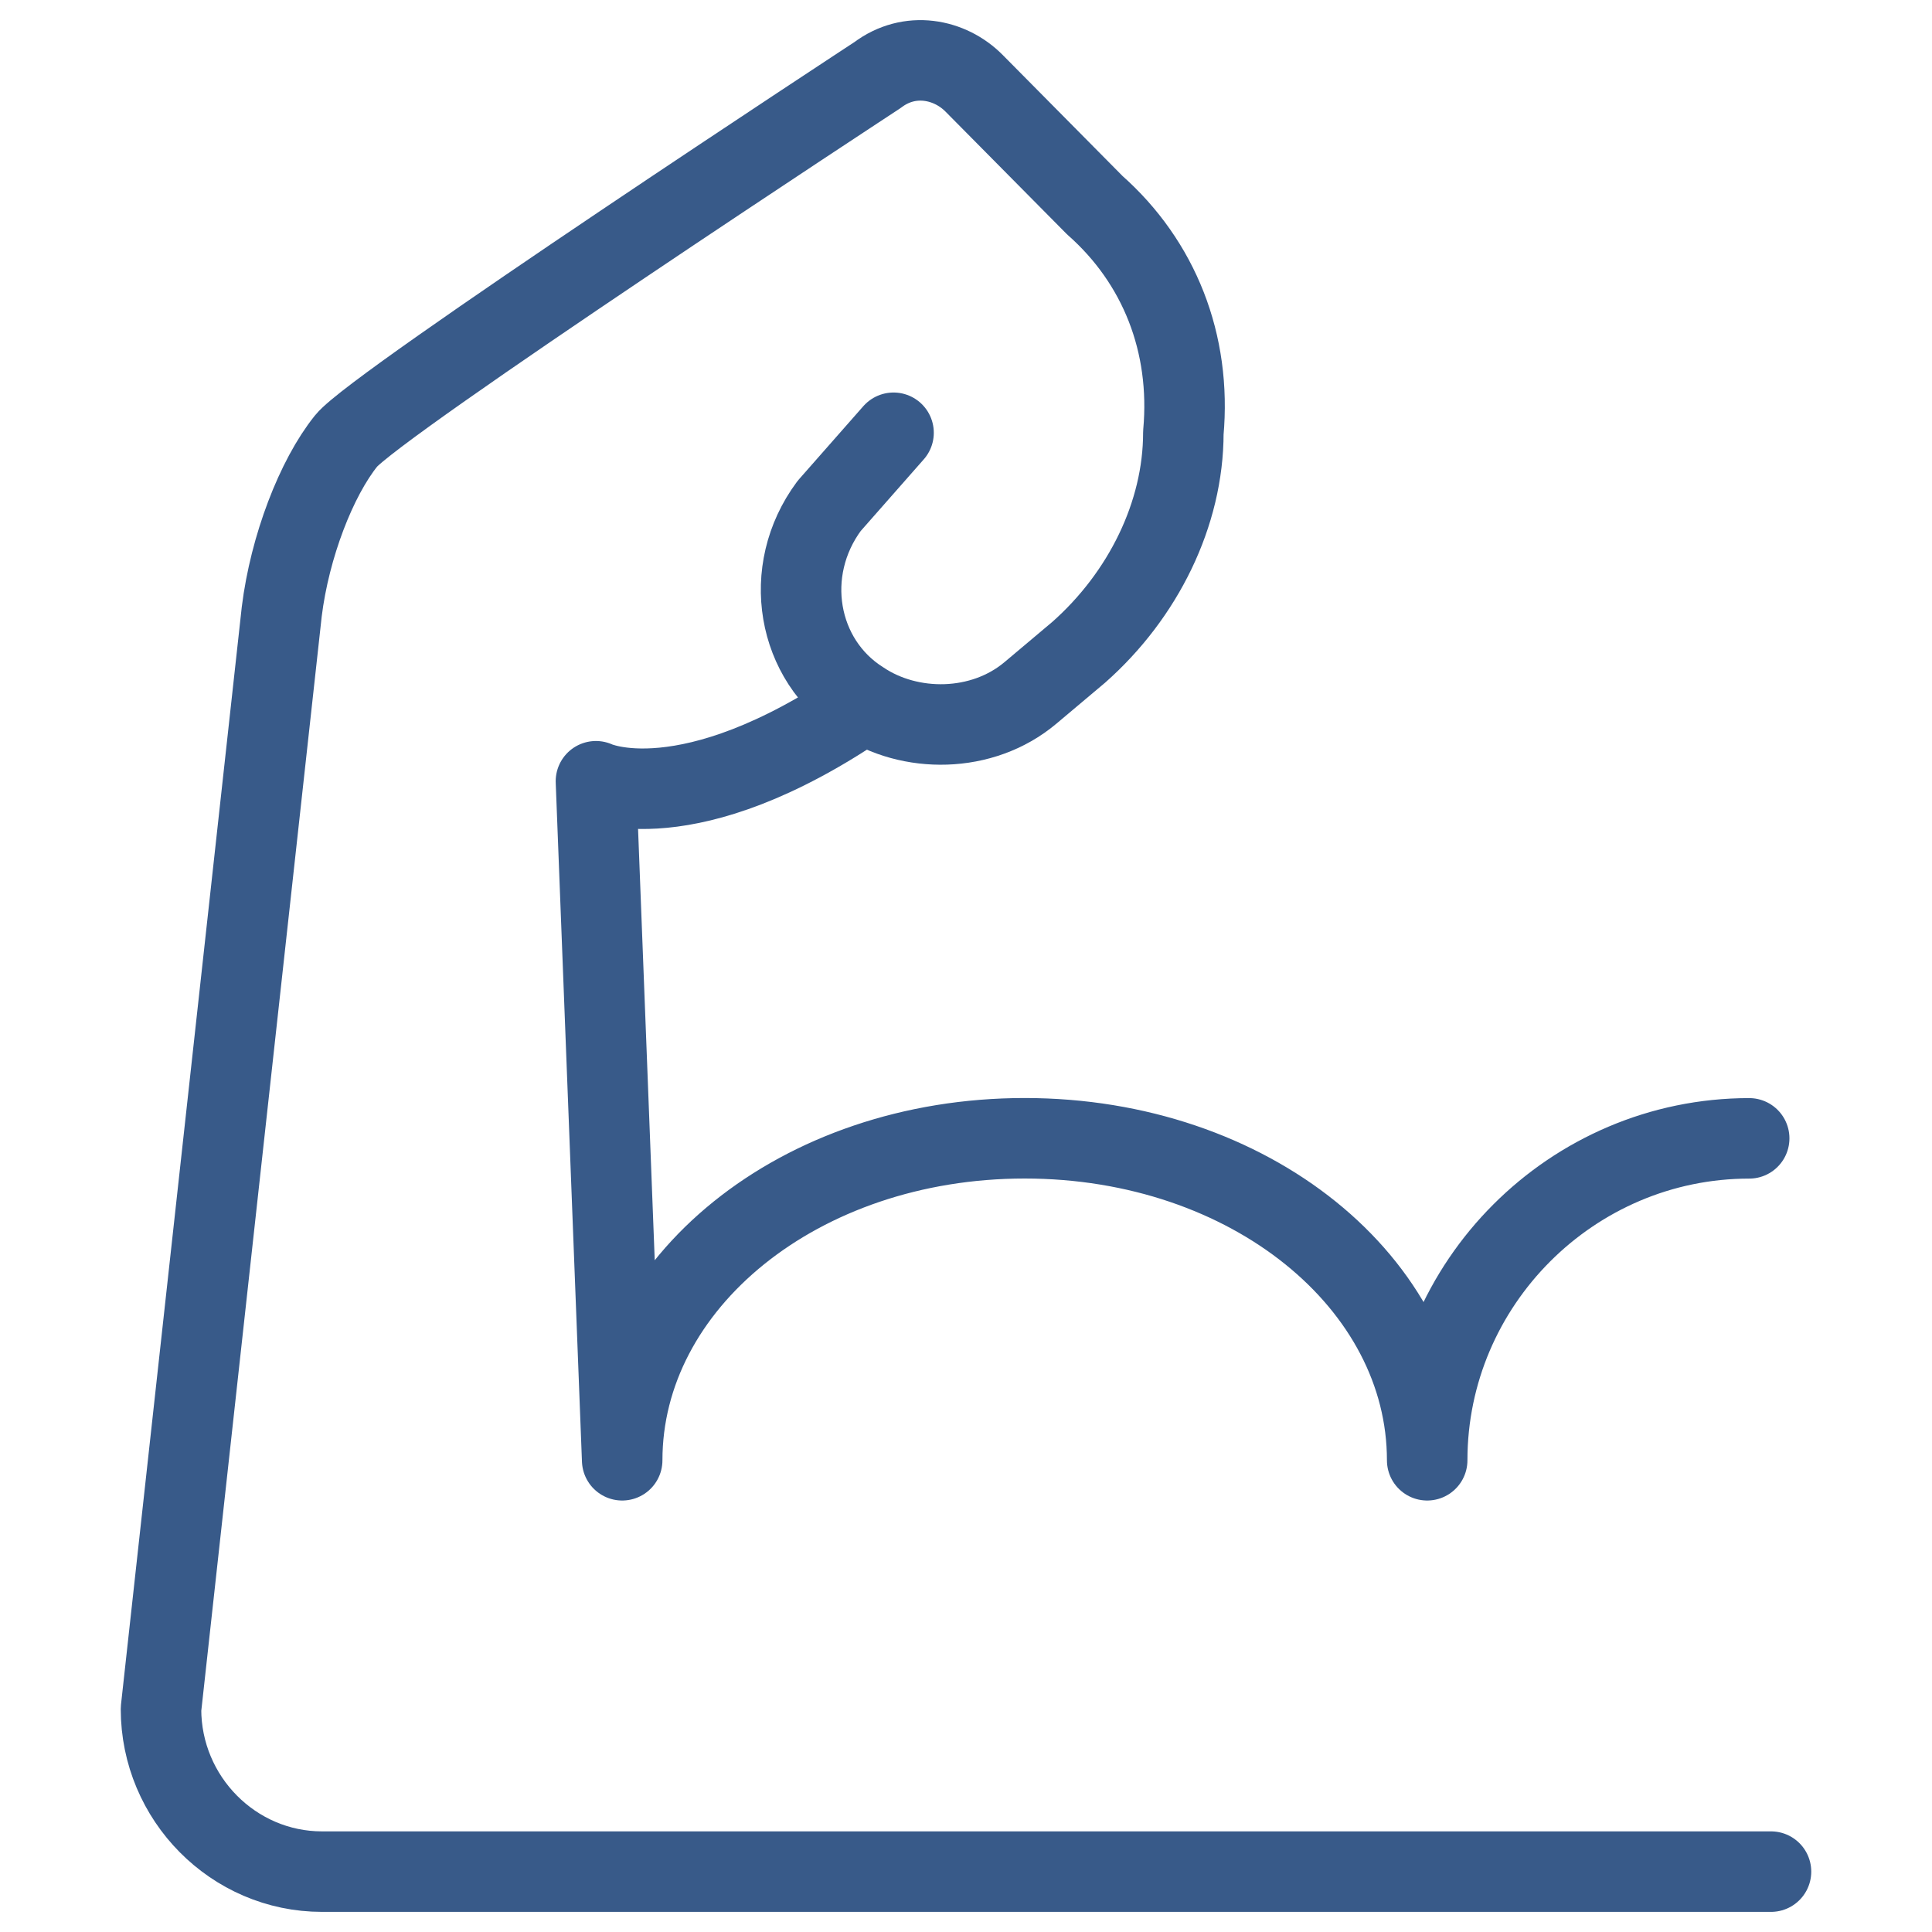
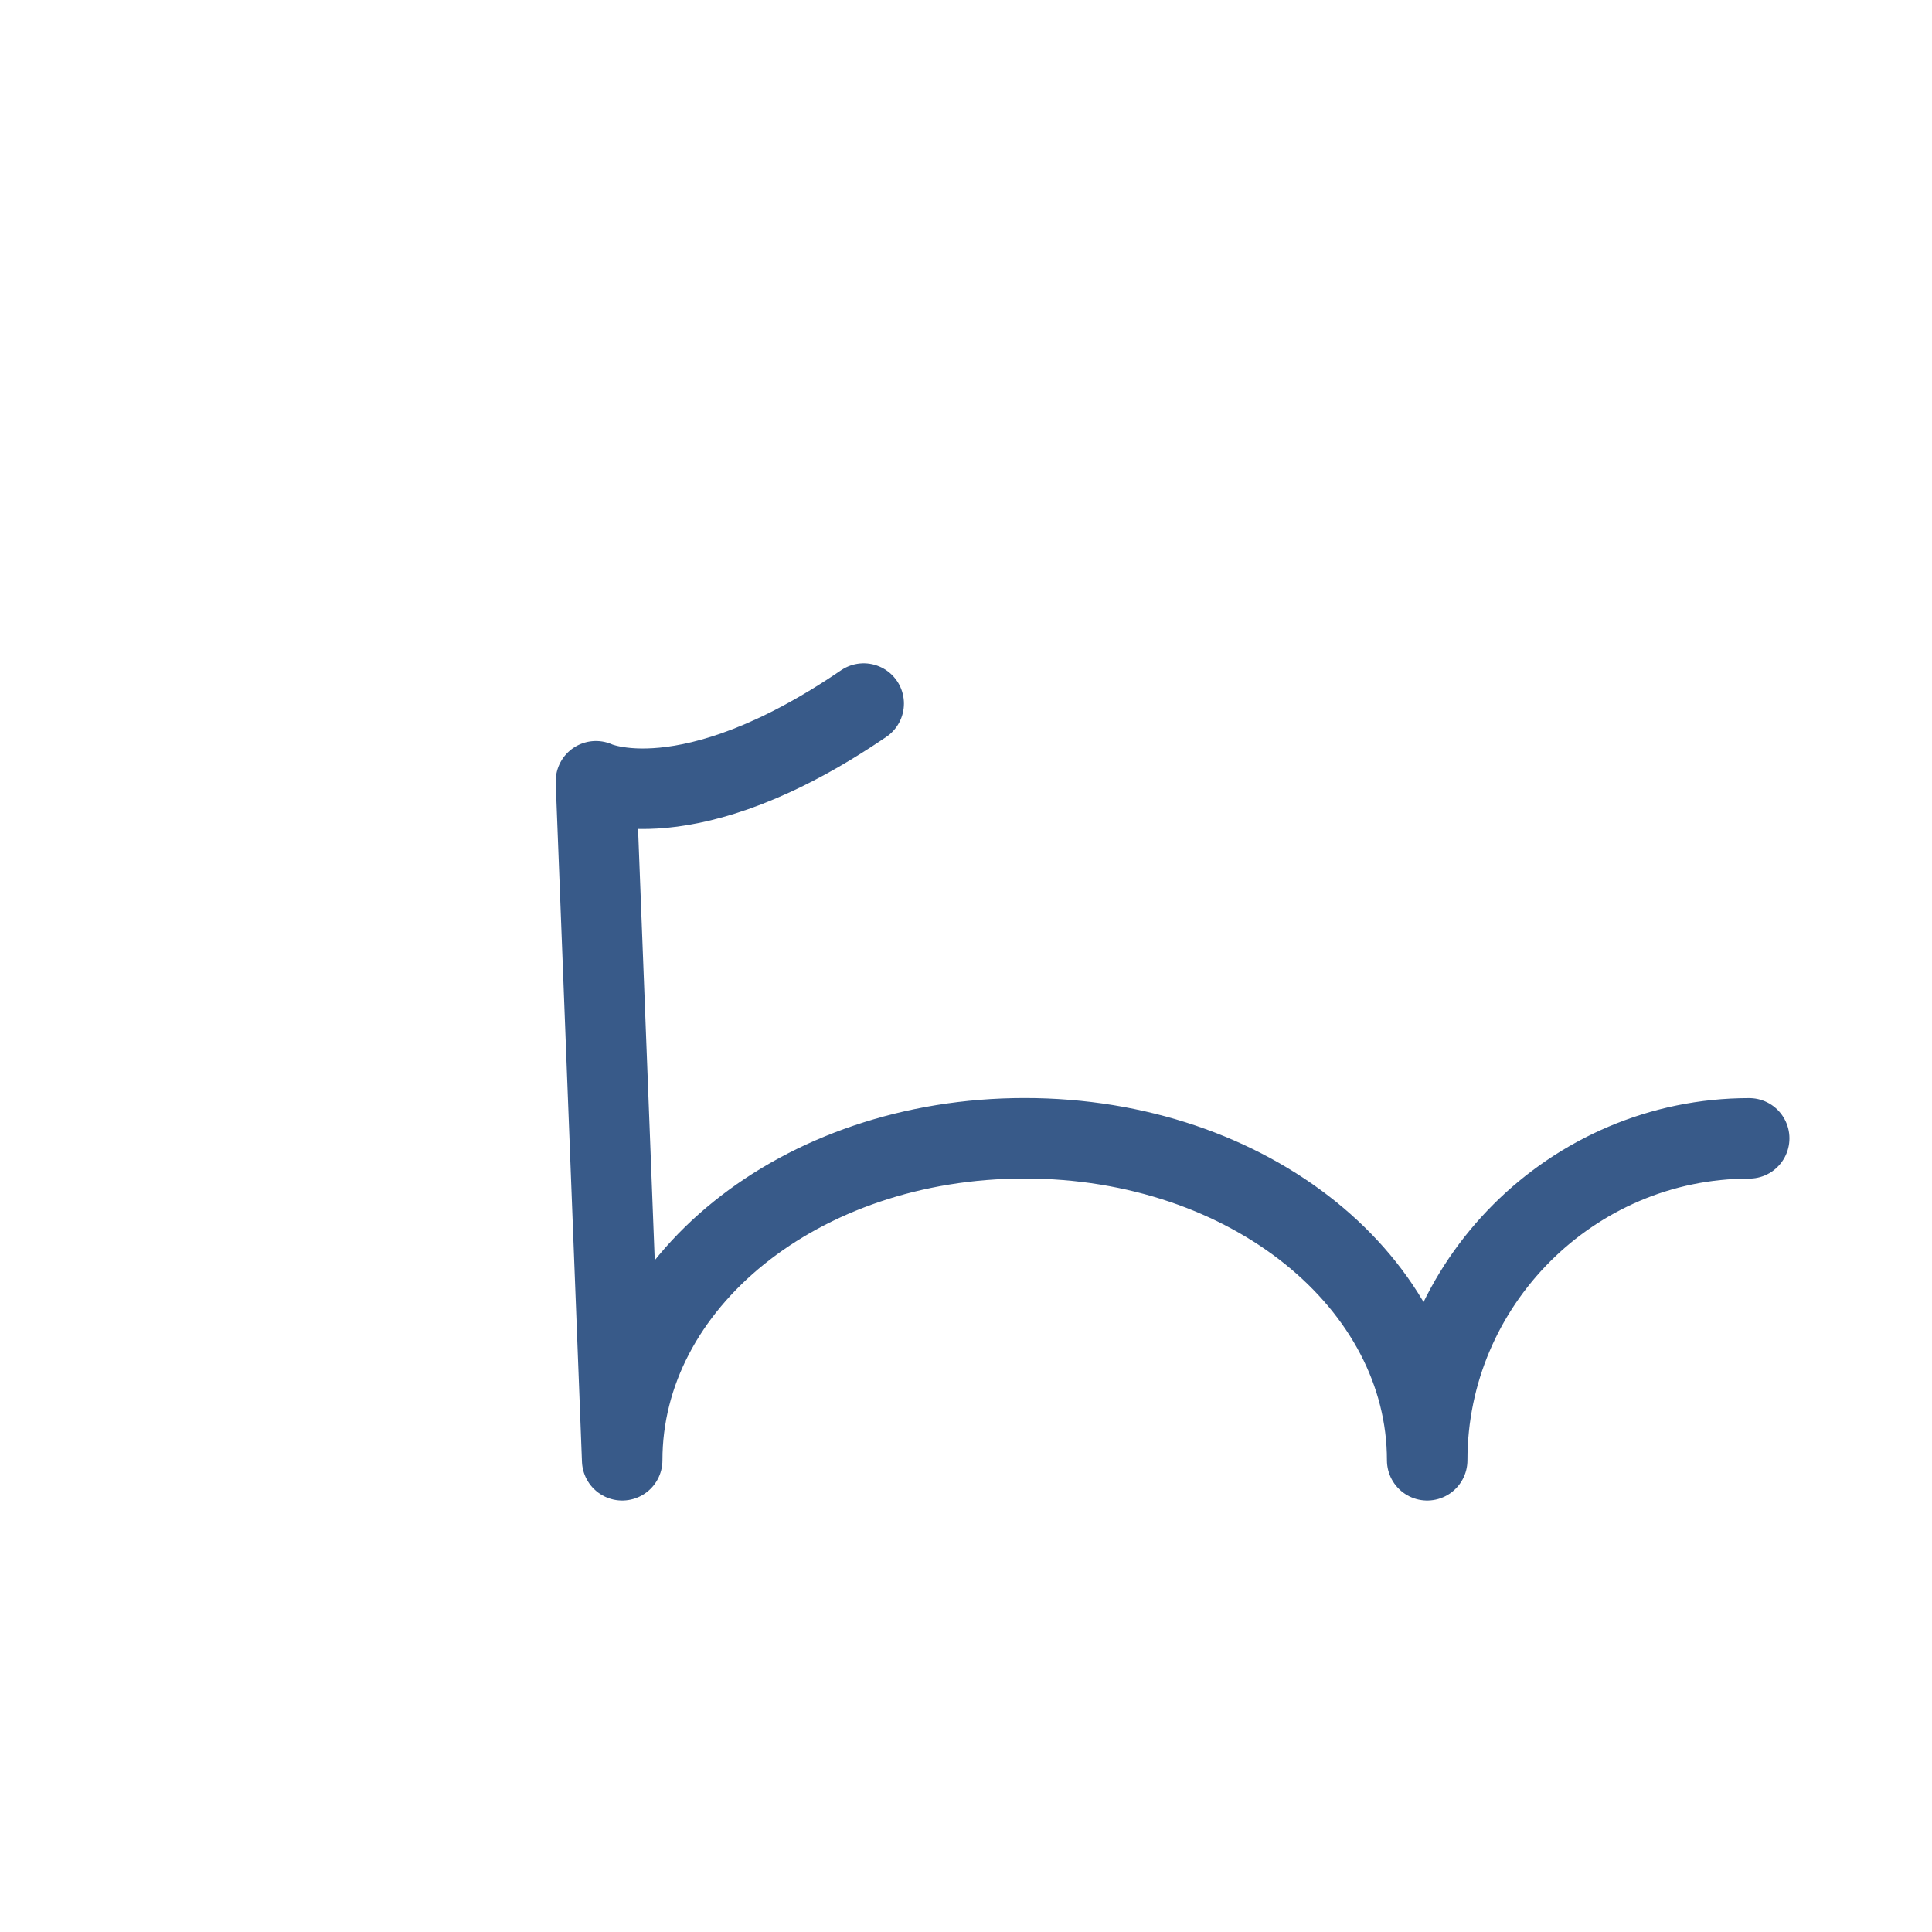
<svg xmlns="http://www.w3.org/2000/svg" fill="none" viewBox="0 0 24 24" height="50" width="50">
  <path stroke="#385a89" stroke-linecap="round" stroke-linejoin="round" stroke-miterlimit="10" d="M10.729 8.74C8.529 10.241 7.403 9.705 7.403 9.705L7.729 18.14C7.729 15.941 9.929 14.14 12.729 14.14C15.529 14.14 17.729 15.941 17.729 18.14C17.729 15.941 19.529 14.141 21.729 14.141" />
-   <path stroke="#385a89" stroke-linecap="round" stroke-linejoin="round" stroke-miterlimit="10" d="M22 23.25H4C2.9 23.25 2 22.341 2 21.23L3.5 7.598C3.6 6.79 3.93 5.937 4.3 5.477C4.67 5.017 10.9 0.933 10.9 0.933C11.3 0.63 11.8 0.731 12.1 1.034L13.6 2.549C14.4 3.256 14.8 4.265 14.7 5.376C14.7 6.386 14.2 7.396 13.4 8.103L12.8 8.608C12.2 9.112 11.3 9.112 10.7 8.709C9.9 8.204 9.7 7.093 10.3 6.285L11.1 5.376" />
</svg>